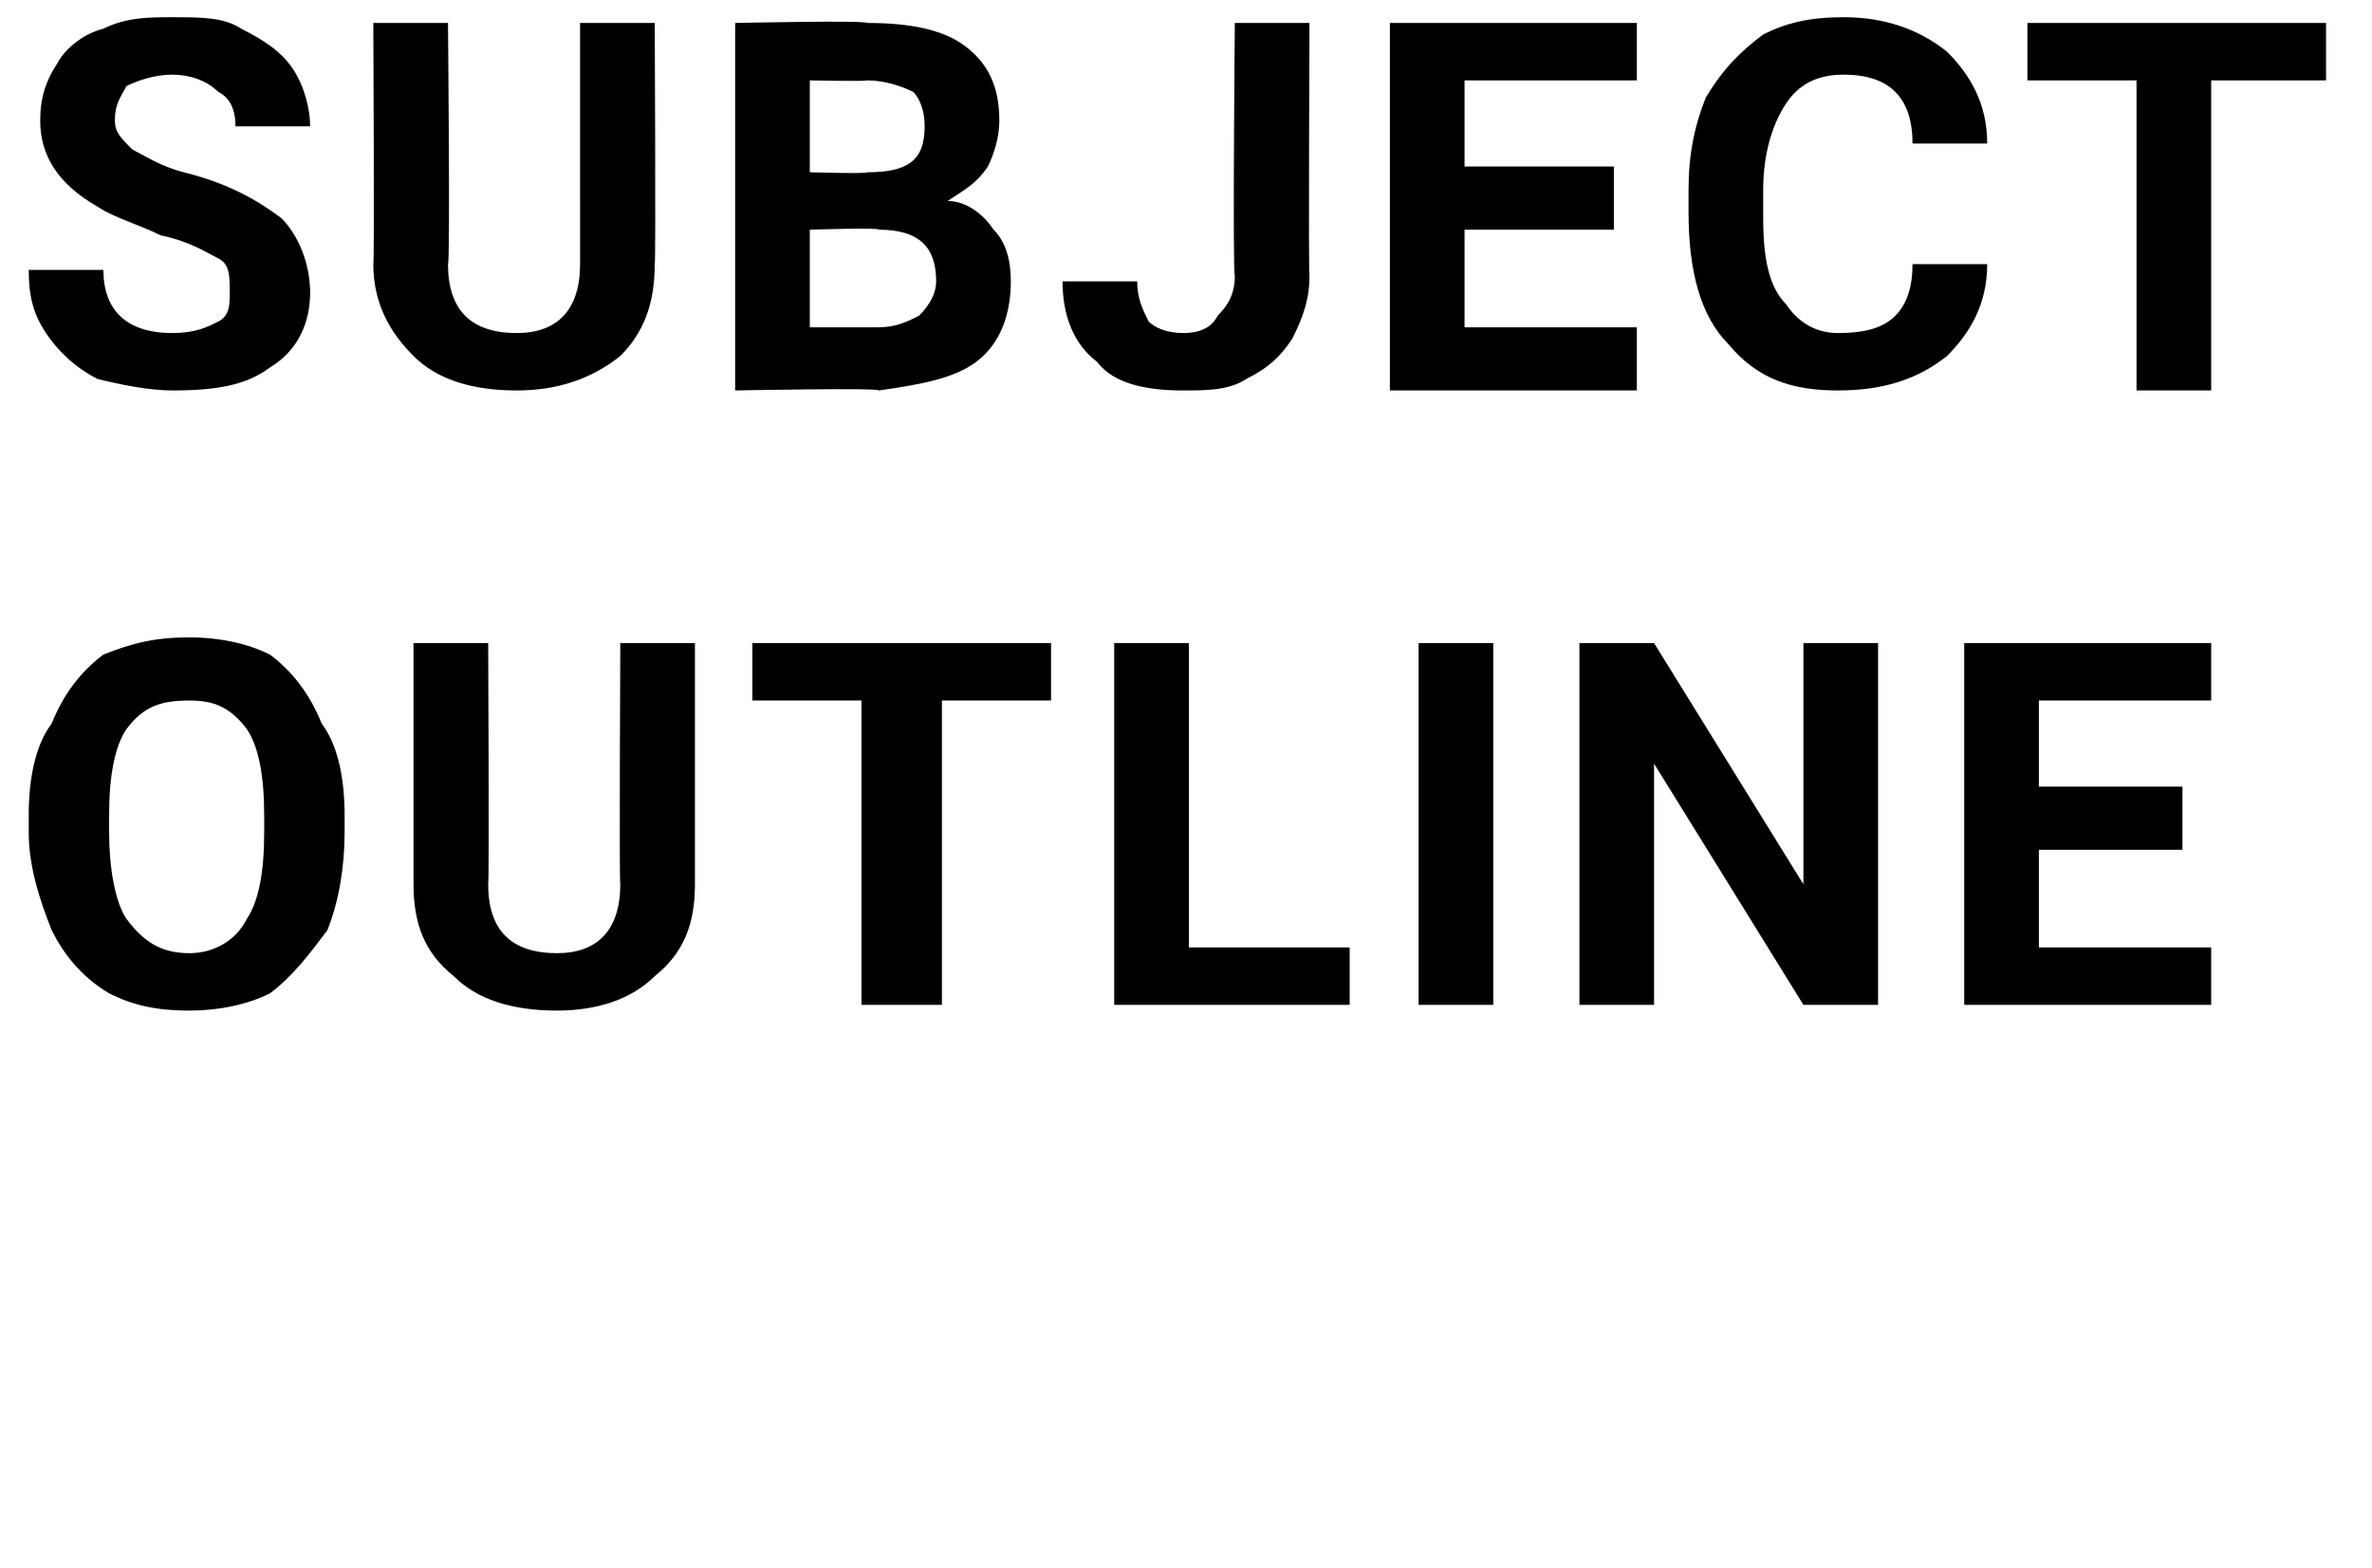
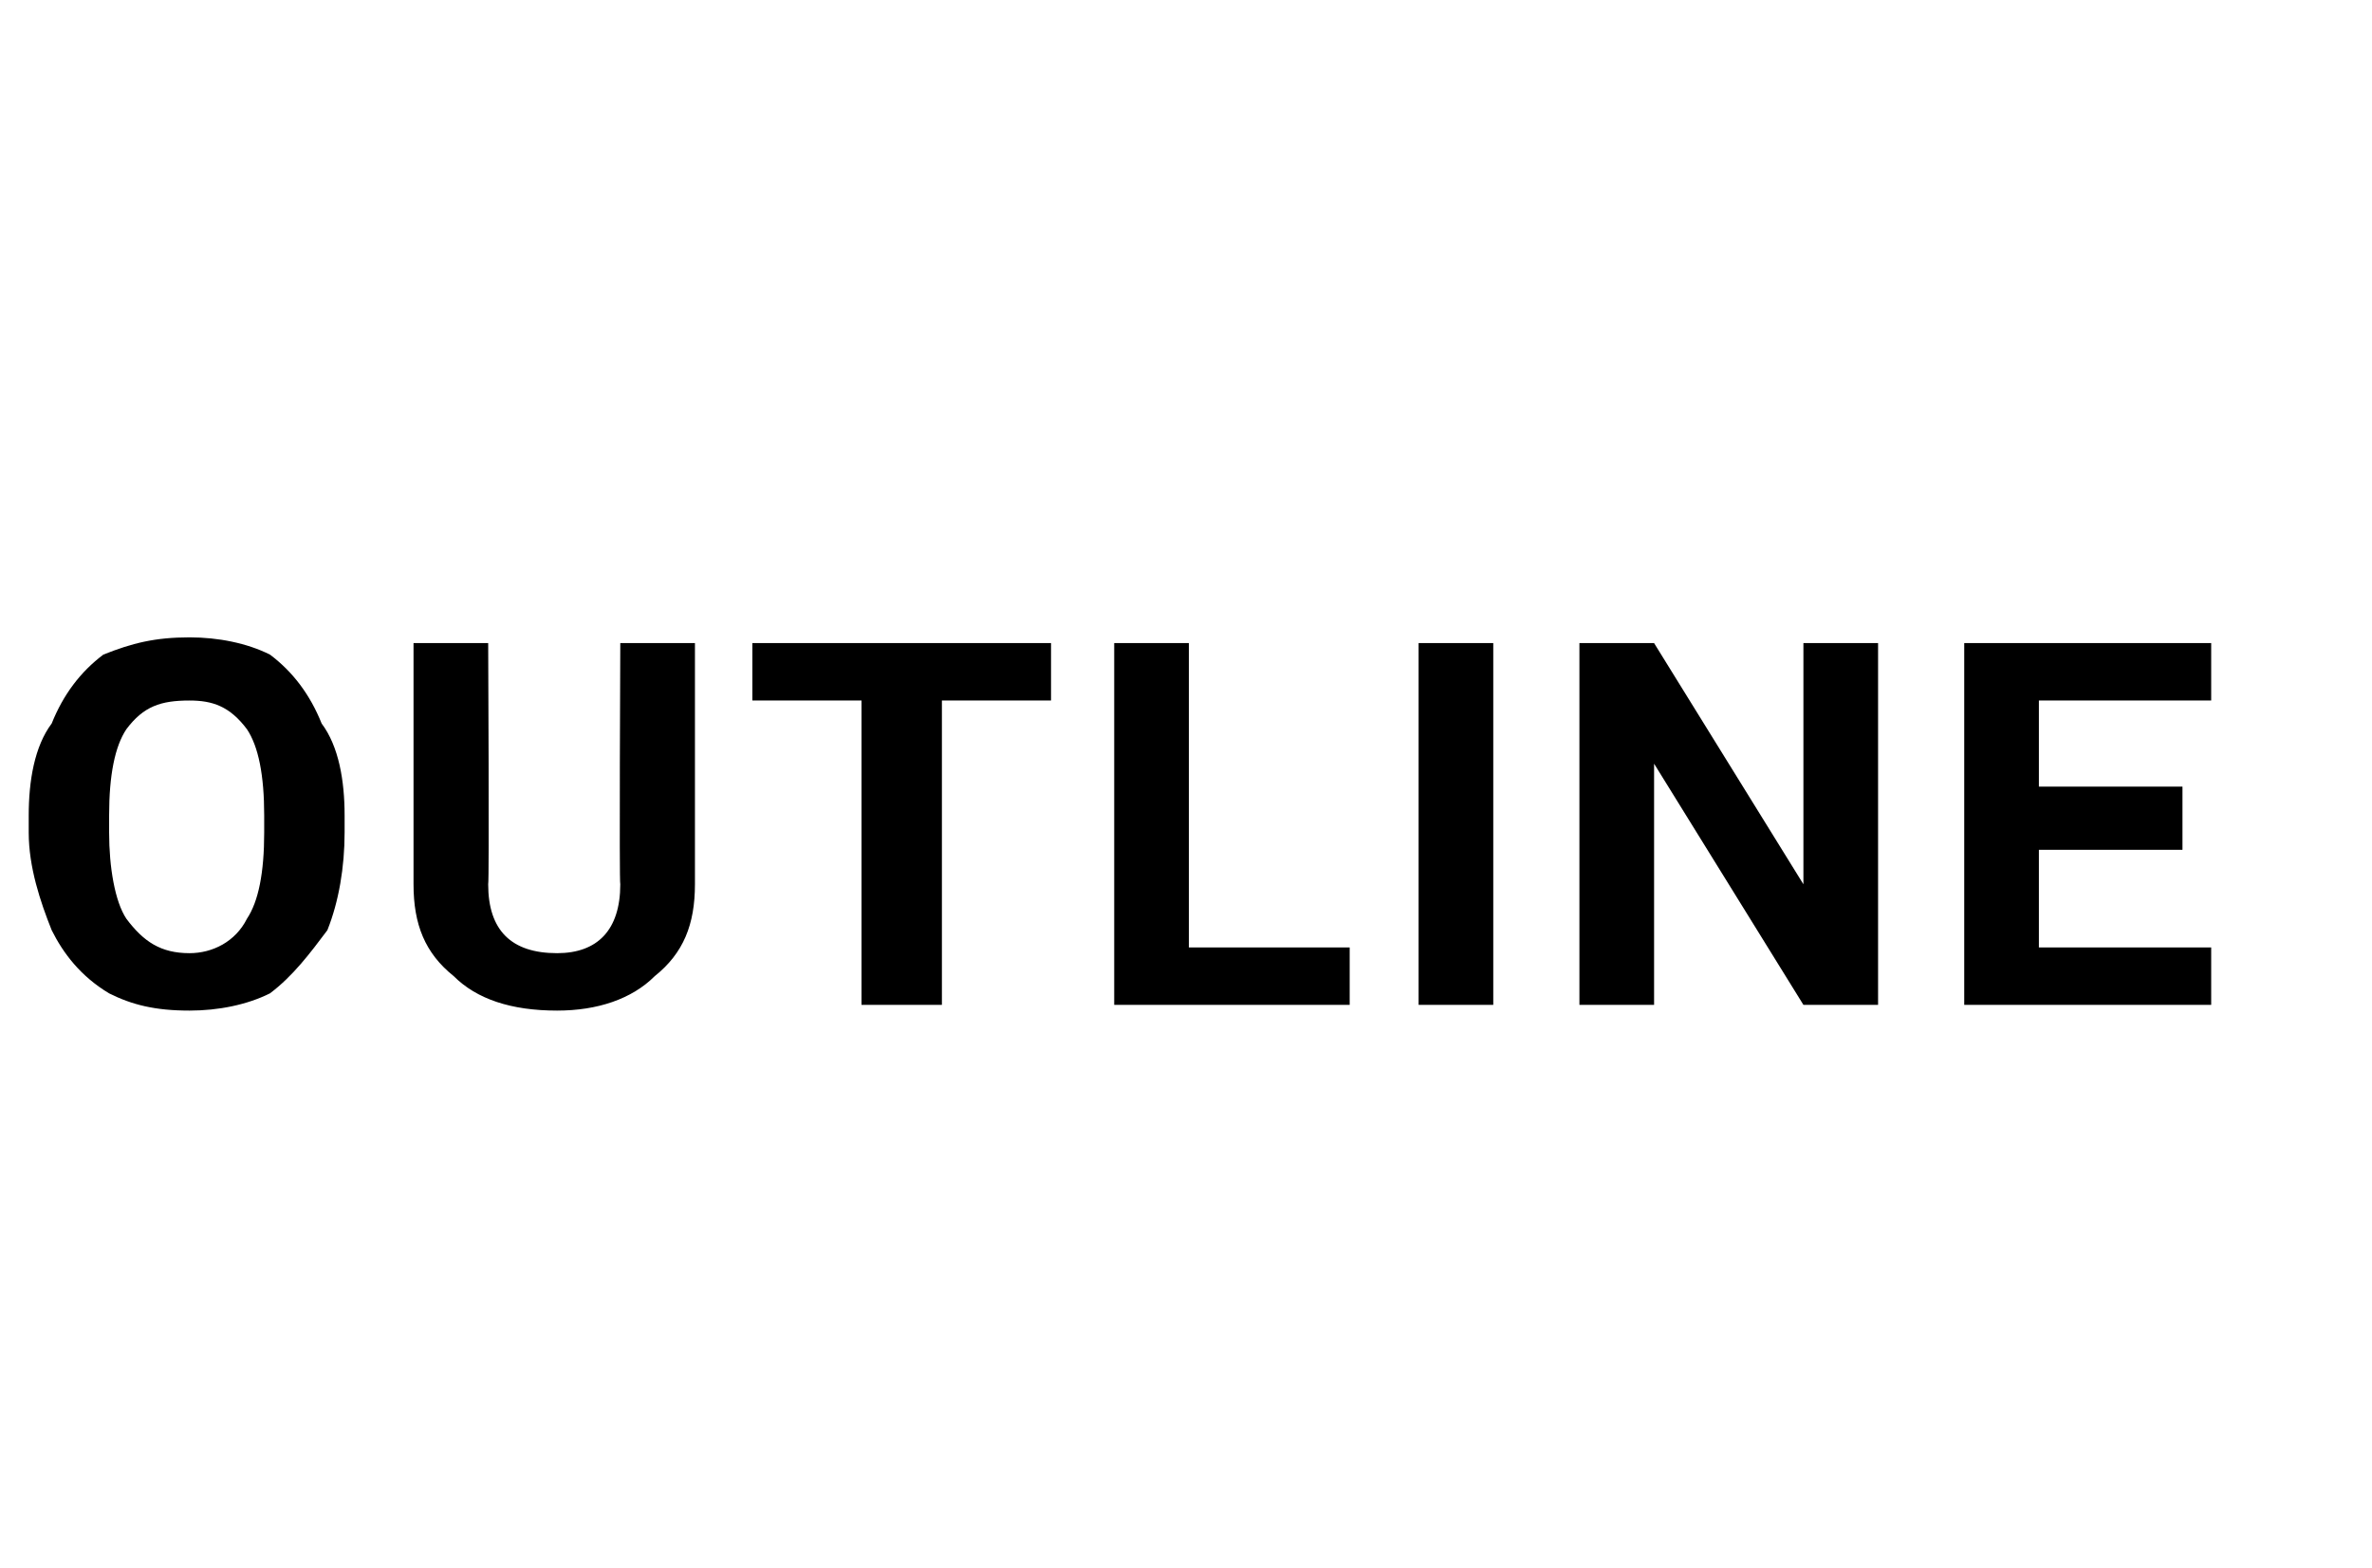
<svg xmlns="http://www.w3.org/2000/svg" version="1.1" width="41.3px" height="27.3px" viewBox="0 0 41.3 27.3">
  <desc>Subject Outline</desc>
  <defs />
  <g id="Polygon31606">
-     <path d="m6 14.5c0 .6-.1 1.2-.3 1.7c-.3.4-.6.8-1 1.1c-.4.2-.9.3-1.4.3c-.6 0-1-.1-1.4-.3c-.5-.3-.8-.7-1-1.1c-.2-.5-.4-1.1-.4-1.7v-.3c0-.6.1-1.2.4-1.6c.2-.5.5-.9.9-1.2c.5-.2.9-.3 1.5-.3c.5 0 1 .1 1.4.3c.4.3.7.7.9 1.2c.3.4.4 1 .4 1.6v.3zm-1.4-.3c0-.7-.1-1.2-.3-1.5c-.3-.4-.6-.5-1-.5c-.5 0-.8.1-1.1.5c-.2.3-.3.8-.3 1.5v.3c0 .6.1 1.2.3 1.5c.3.4.6.6 1.1.6c.4 0 .8-.2 1-.6c.2-.3.3-.8.3-1.5v-.3zm7.5-3v4.2c0 .7-.2 1.2-.7 1.6c-.4.4-1 .6-1.7.6c-.8 0-1.4-.2-1.8-.6c-.5-.4-.7-.9-.7-1.6v-4.2h1.3s.02 4.17 0 4.2c0 .4.1.7.3.9c.2.2.5.3.9.3c.7 0 1.1-.4 1.1-1.2c-.02.01 0-4.2 0-4.2h1.3zm6.2 1h-1.9v5.3H15v-5.3h-1.9v-1h5.2v1zm2.4 4.3h2.8v1h-4.1v-6.3h1.3v5.3zm5.3 1h-1.3v-6.3h1.3v6.3zm6.7 0h-1.3l-2.6-4.2v4.2h-1.3v-6.3h1.3l2.6 4.2v-4.2h1.3v6.3zm5.3-2.7h-2.5v1.7h3v1h-4.3v-6.3h4.3v1h-3v1.5h2.5v1.1z" stroke="none" fill="#000" />
+     <path d="m6 14.5c0 .6-.1 1.2-.3 1.7c-.3.4-.6.8-1 1.1c-.4.2-.9.3-1.4.3c-.6 0-1-.1-1.4-.3c-.5-.3-.8-.7-1-1.1c-.2-.5-.4-1.1-.4-1.7v-.3c0-.6.1-1.2.4-1.6c.2-.5.5-.9.9-1.2c.5-.2.9-.3 1.5-.3c.5 0 1 .1 1.4.3c.4.3.7.7.9 1.2c.3.4.4 1 .4 1.6v.3zm-1.4-.3c0-.7-.1-1.2-.3-1.5c-.3-.4-.6-.5-1-.5c-.5 0-.8.1-1.1.5c-.2.3-.3.8-.3 1.5v.3c0 .6.1 1.2.3 1.5c.3.4.6.6 1.1.6c.4 0 .8-.2 1-.6c.2-.3.3-.8.3-1.5v-.3zm7.5-3v4.2c0 .7-.2 1.2-.7 1.6c-.4.4-1 .6-1.7.6c-.8 0-1.4-.2-1.8-.6c-.5-.4-.7-.9-.7-1.6v-4.2h1.3s.02 4.17 0 4.2c0 .4.1.7.3.9c.2.2.5.3.9.3c.7 0 1.1-.4 1.1-1.2c-.02.01 0-4.2 0-4.2h1.3zm6.2 1h-1.9v5.3H15v-5.3h-1.9v-1h5.2v1m2.4 4.3h2.8v1h-4.1v-6.3h1.3v5.3zm5.3 1h-1.3v-6.3h1.3v6.3zm6.7 0h-1.3l-2.6-4.2v4.2h-1.3v-6.3h1.3l2.6 4.2v-4.2h1.3v6.3zm5.3-2.7h-2.5v1.7h3v1h-4.3v-6.3h4.3v1h-3v1.5h2.5v1.1z" stroke="none" fill="#000" />
  </g>
  <g id="Polygon31605">
-     <path d="m4 5.1c0-.3 0-.5-.2-.6c-.2-.1-.5-.3-1-.4c-.4-.2-.8-.3-1.1-.5c-.7-.4-1-.9-1-1.5c0-.4.1-.7.3-1c.1-.2.4-.5.8-.6C2.2.3 2.6.3 3 .3c.5 0 .9 0 1.2.2c.4.2.7.4.9.7c.2.3.3.7.3 1H4.1c0-.3-.1-.5-.3-.6c-.2-.2-.5-.3-.8-.3c-.3 0-.6.1-.8.2c-.1.2-.2.3-.2.6c0 .2.1.3.3.5c.2.1.5.3.9.4c.8.2 1.3.5 1.7.8c.3.3.5.8.5 1.3c0 .5-.2 1-.7 1.3c-.4.3-.9.4-1.7.4c-.4 0-.9-.1-1.3-.2c-.4-.2-.7-.5-.9-.8c-.2-.3-.3-.6-.3-1.1h1.3c0 .7.4 1.1 1.2 1.1c.4 0 .6-.1.8-.2c.2-.1.2-.3.2-.5zM11.4.4s.02 4.17 0 4.2c0 .7-.2 1.2-.6 1.6c-.5.4-1.1.6-1.8.6c-.8 0-1.4-.2-1.8-.6c-.4-.4-.7-.9-.7-1.6c.02.01 0-4.2 0-4.2h1.3s.04 4.17 0 4.2c0 .4.1.7.3.9c.2.2.5.3.9.3c.7 0 1.1-.4 1.1-1.2V.4h1.3zm1.4 6.4V.4s2.26-.05 2.3 0c.7 0 1.3.1 1.7.4c.4.3.6.7.6 1.3c0 .3-.1.6-.2.8c-.2.3-.4.4-.7.6c.3 0 .6.2.8.5c.2.2.3.5.3.9c0 .6-.2 1.1-.6 1.4c-.4.3-1 .4-1.7.5c.01-.05-2.5 0-2.5 0zM14.1 4v1.7h1.2c.3 0 .5-.1.7-.2c.2-.2.3-.4.3-.6c0-.6-.3-.9-1-.9c.05-.04-1.2 0-1.2 0zm0-1s1.01.03 1 0c.7 0 1-.2 1-.8c0-.3-.1-.5-.2-.6c-.2-.1-.5-.2-.8-.2c-.04.02-1 0-1 0v1.6zM21.5.4h1.3s-.02 4.38 0 4.4c0 .4-.1.7-.3 1.1c-.2.3-.4.5-.8.7c-.3.2-.7.2-1.1.2c-.6 0-1.2-.1-1.5-.5c-.4-.3-.6-.8-.6-1.4h1.3c0 .3.1.5.2.7c.1.1.3.2.6.2c.3 0 .5-.1.6-.3c.2-.2.3-.4.3-.7c-.04-.02 0-4.4 0-4.4zM28.1 4h-2.6v1.7h3v1.1h-4.3V.4h4.3v1h-3v1.5h2.6v1.1zm6.5.6c0 .7-.3 1.2-.7 1.6c-.5.4-1.1.6-1.9.6c-.8 0-1.4-.2-1.9-.8c-.5-.5-.7-1.3-.7-2.3v-.4c0-.6.1-1.1.3-1.6c.3-.5.6-.8 1-1.1c.4-.2.8-.3 1.4-.3c.7 0 1.3.2 1.8.6c.4.4.7.9.7 1.6h-1.3c0-.4-.1-.7-.3-.9c-.2-.2-.5-.3-.9-.3c-.5 0-.8.2-1 .5c-.2.3-.4.8-.4 1.5v.5c0 .7.1 1.2.4 1.5c.2.3.5.5.9.5c.5 0 .8-.1 1-.3c.2-.2.3-.5.3-.9h1.3zm5.9-3.2h-2v5.4h-1.3V1.4h-1.9v-1h5.2v1z" stroke="none" fill="#000" />
-   </g>
+     </g>
</svg>